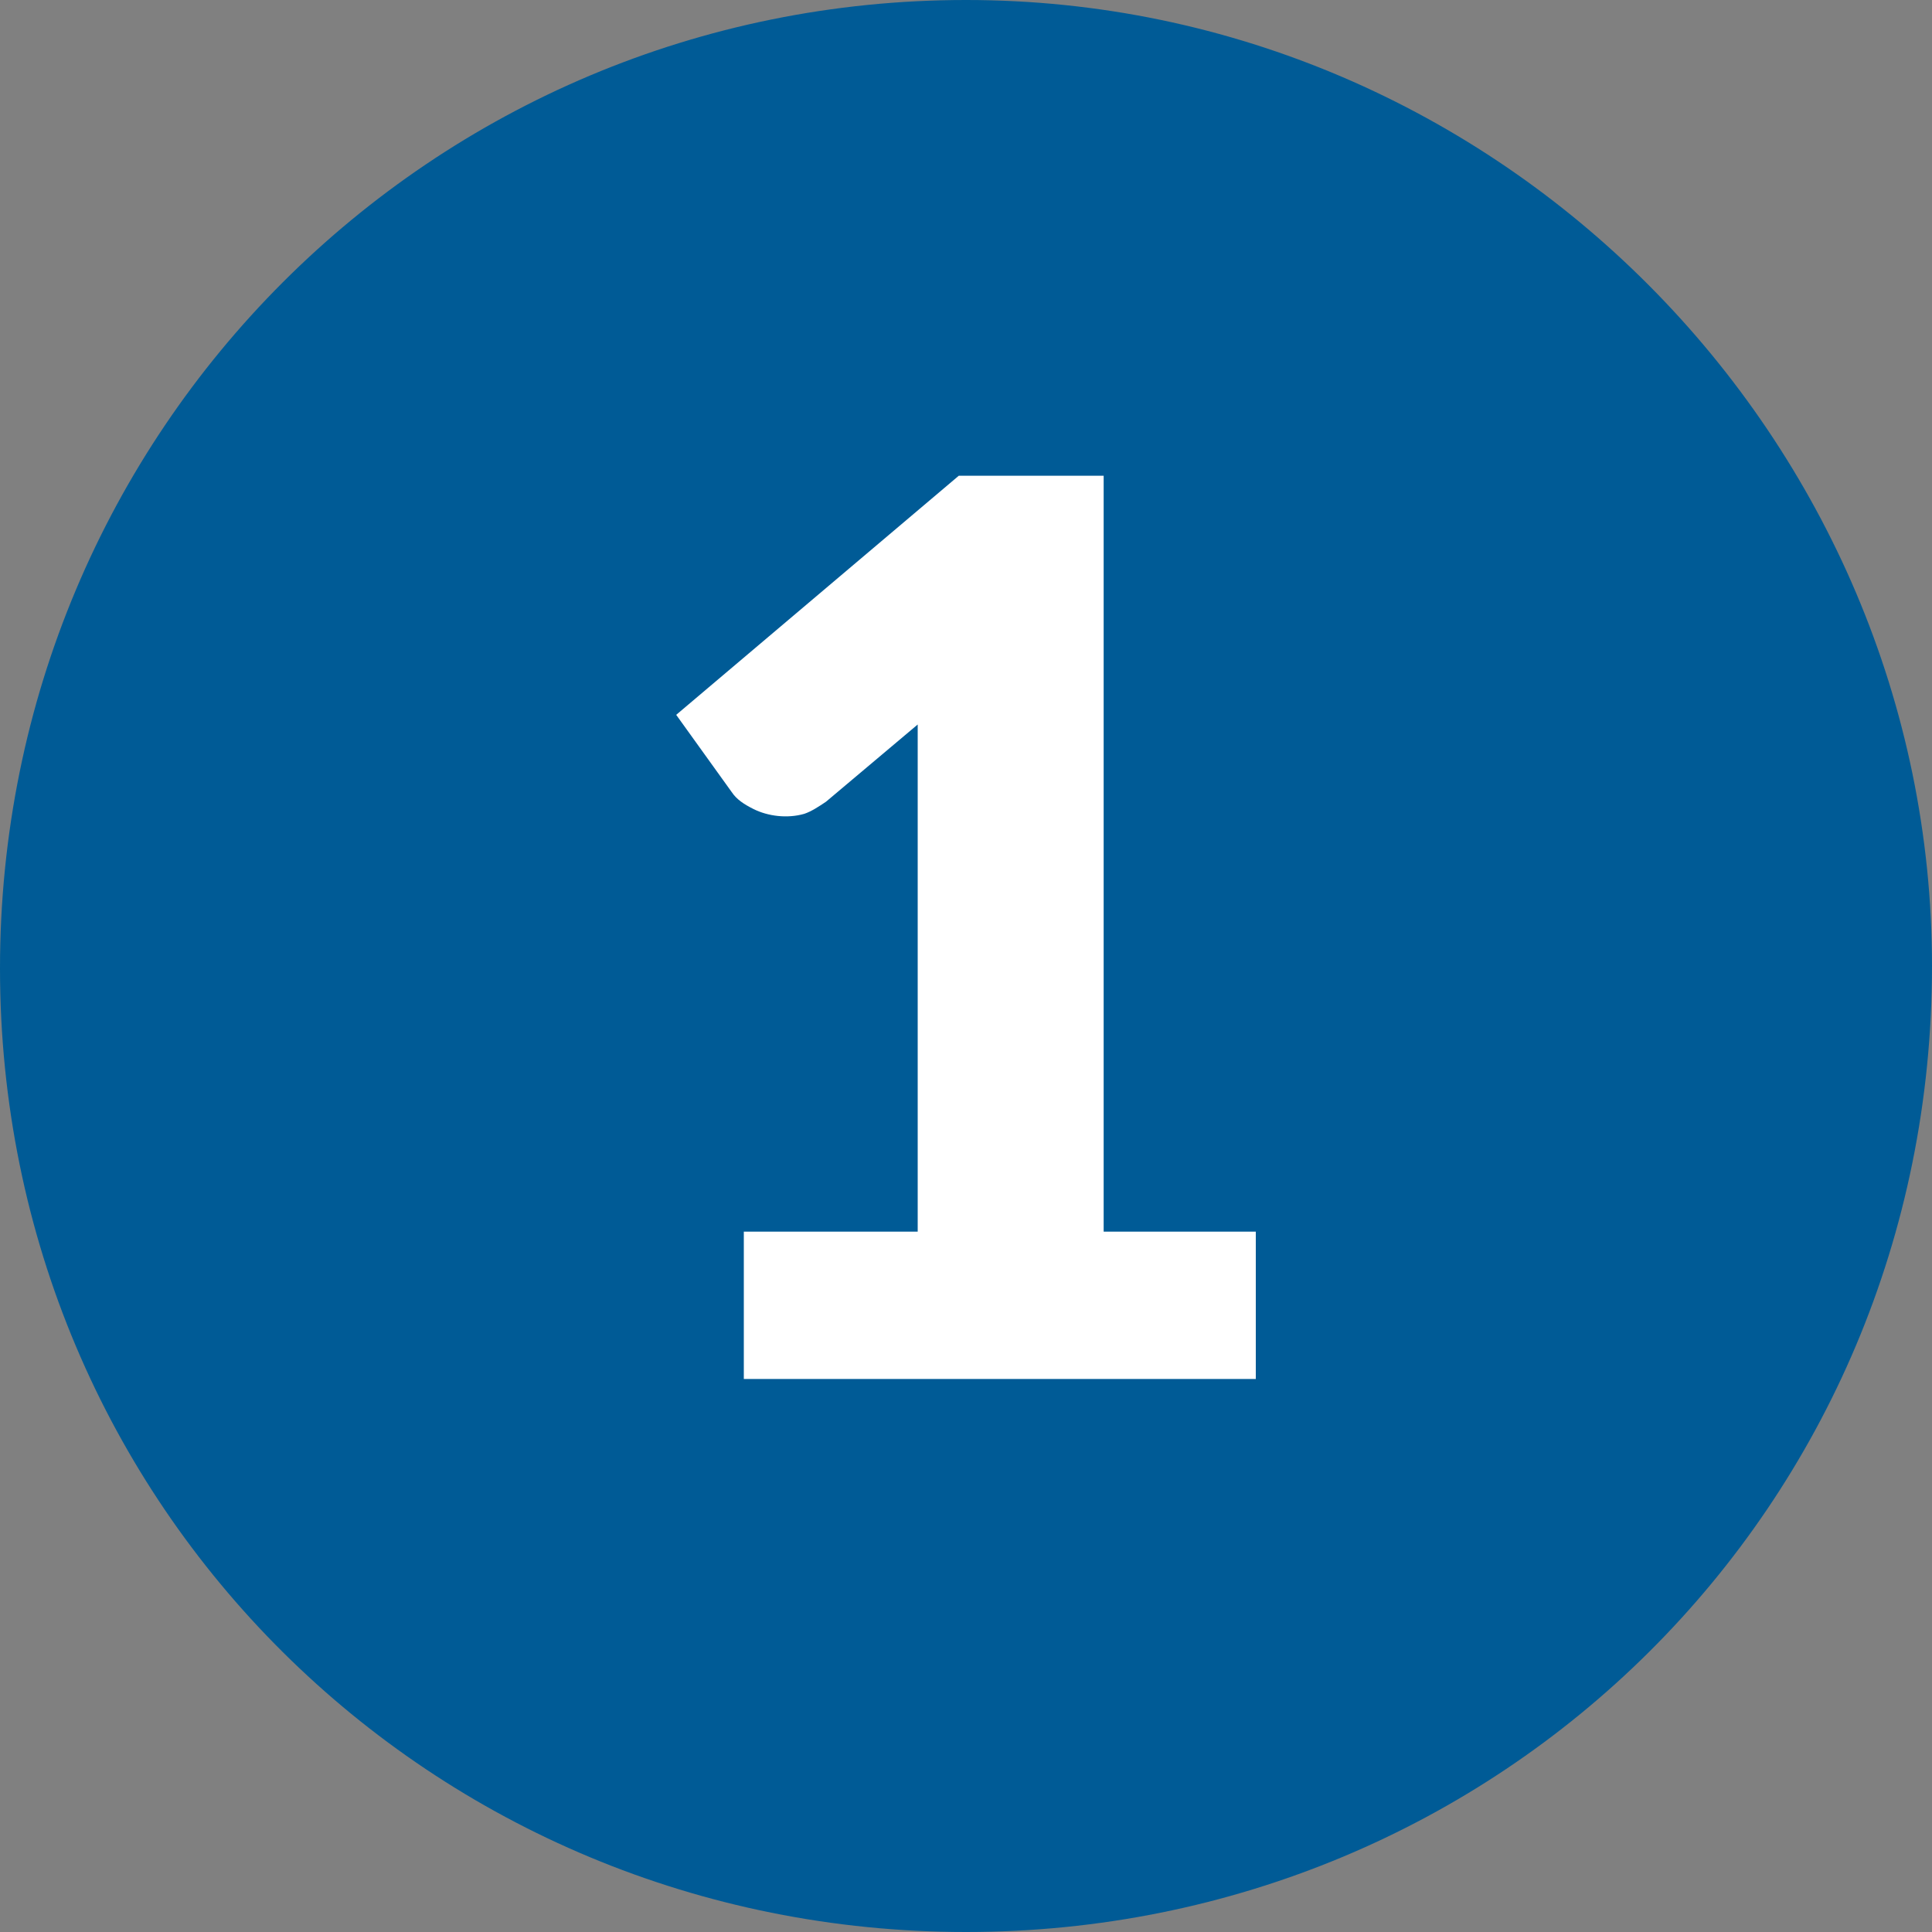
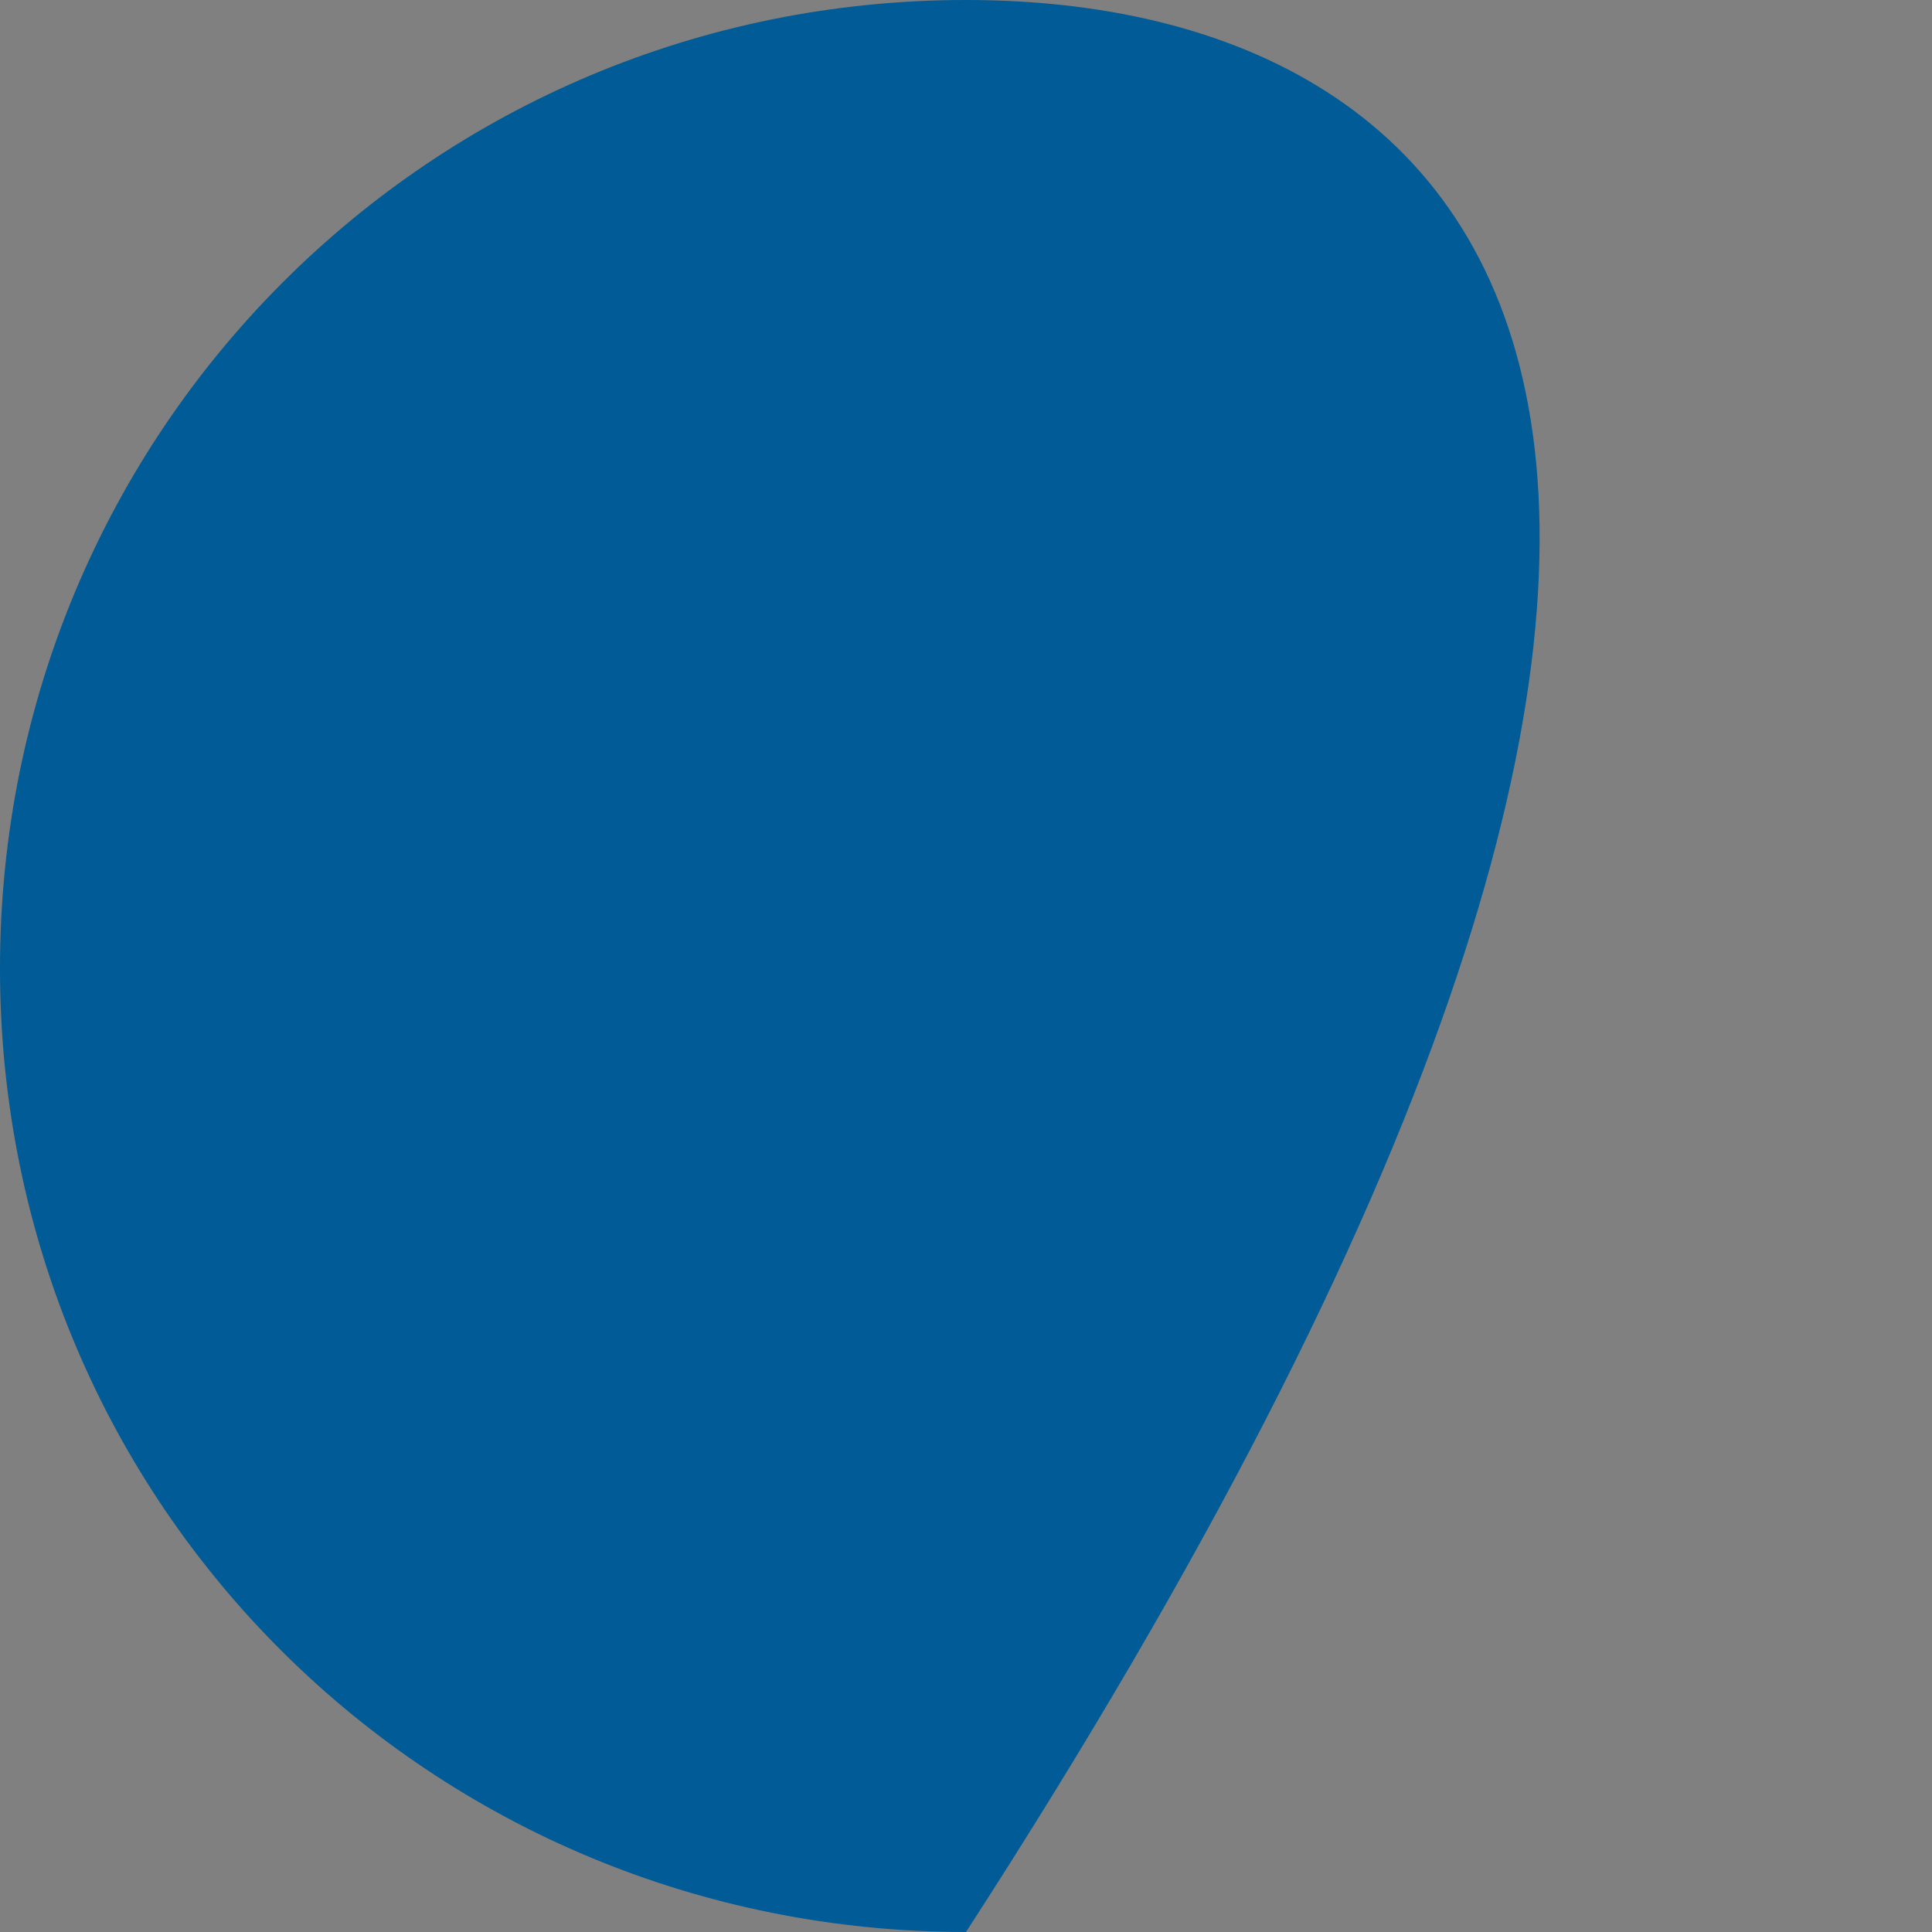
<svg xmlns="http://www.w3.org/2000/svg" version="1.1" id="Ebene_1" x="0px" y="0px" viewBox="0 0 80 80" style="enable-background:new 0 0 80 80;" xml:space="preserve">
  <rect x="0" y="0" width="80" height="80" fill="#808080" stroke="none" />
  <style type="text/css">
	.st0{display:none;}
	.st1{fill:#005B96;}
	.st2{fill:#FFFFFF;}
</style>
  <g>
    <g>
      <g>
        <g>
-           <path class="st1" d="M40,80c22.1,0,40-17.6,40-40C80,18.2,62.1,0,40,0S0,17.8,0,40.1S17.9,80,40,80" />
+           <path class="st1" d="M40,80C80,18.2,62.1,0,40,0S0,17.8,0,40.1S17.9,80,40,80" />
        </g>
      </g>
    </g>
  </g>
-   <path class="st2" d="M45.7,50.9V19.7h-6L28,29.6l2.3,3.2c0.2,0.3,0.5,0.5,0.9,0.7c0.6,0.3,1.4,0.4,2.1,0.2c0.3-0.1,0.6-0.3,0.9-0.5  l3.8-3.2c0,0.3,0,0.6,0,0.9v20.1h-7.2v6.1h21.2v-6.1H45.7z" />
</svg>